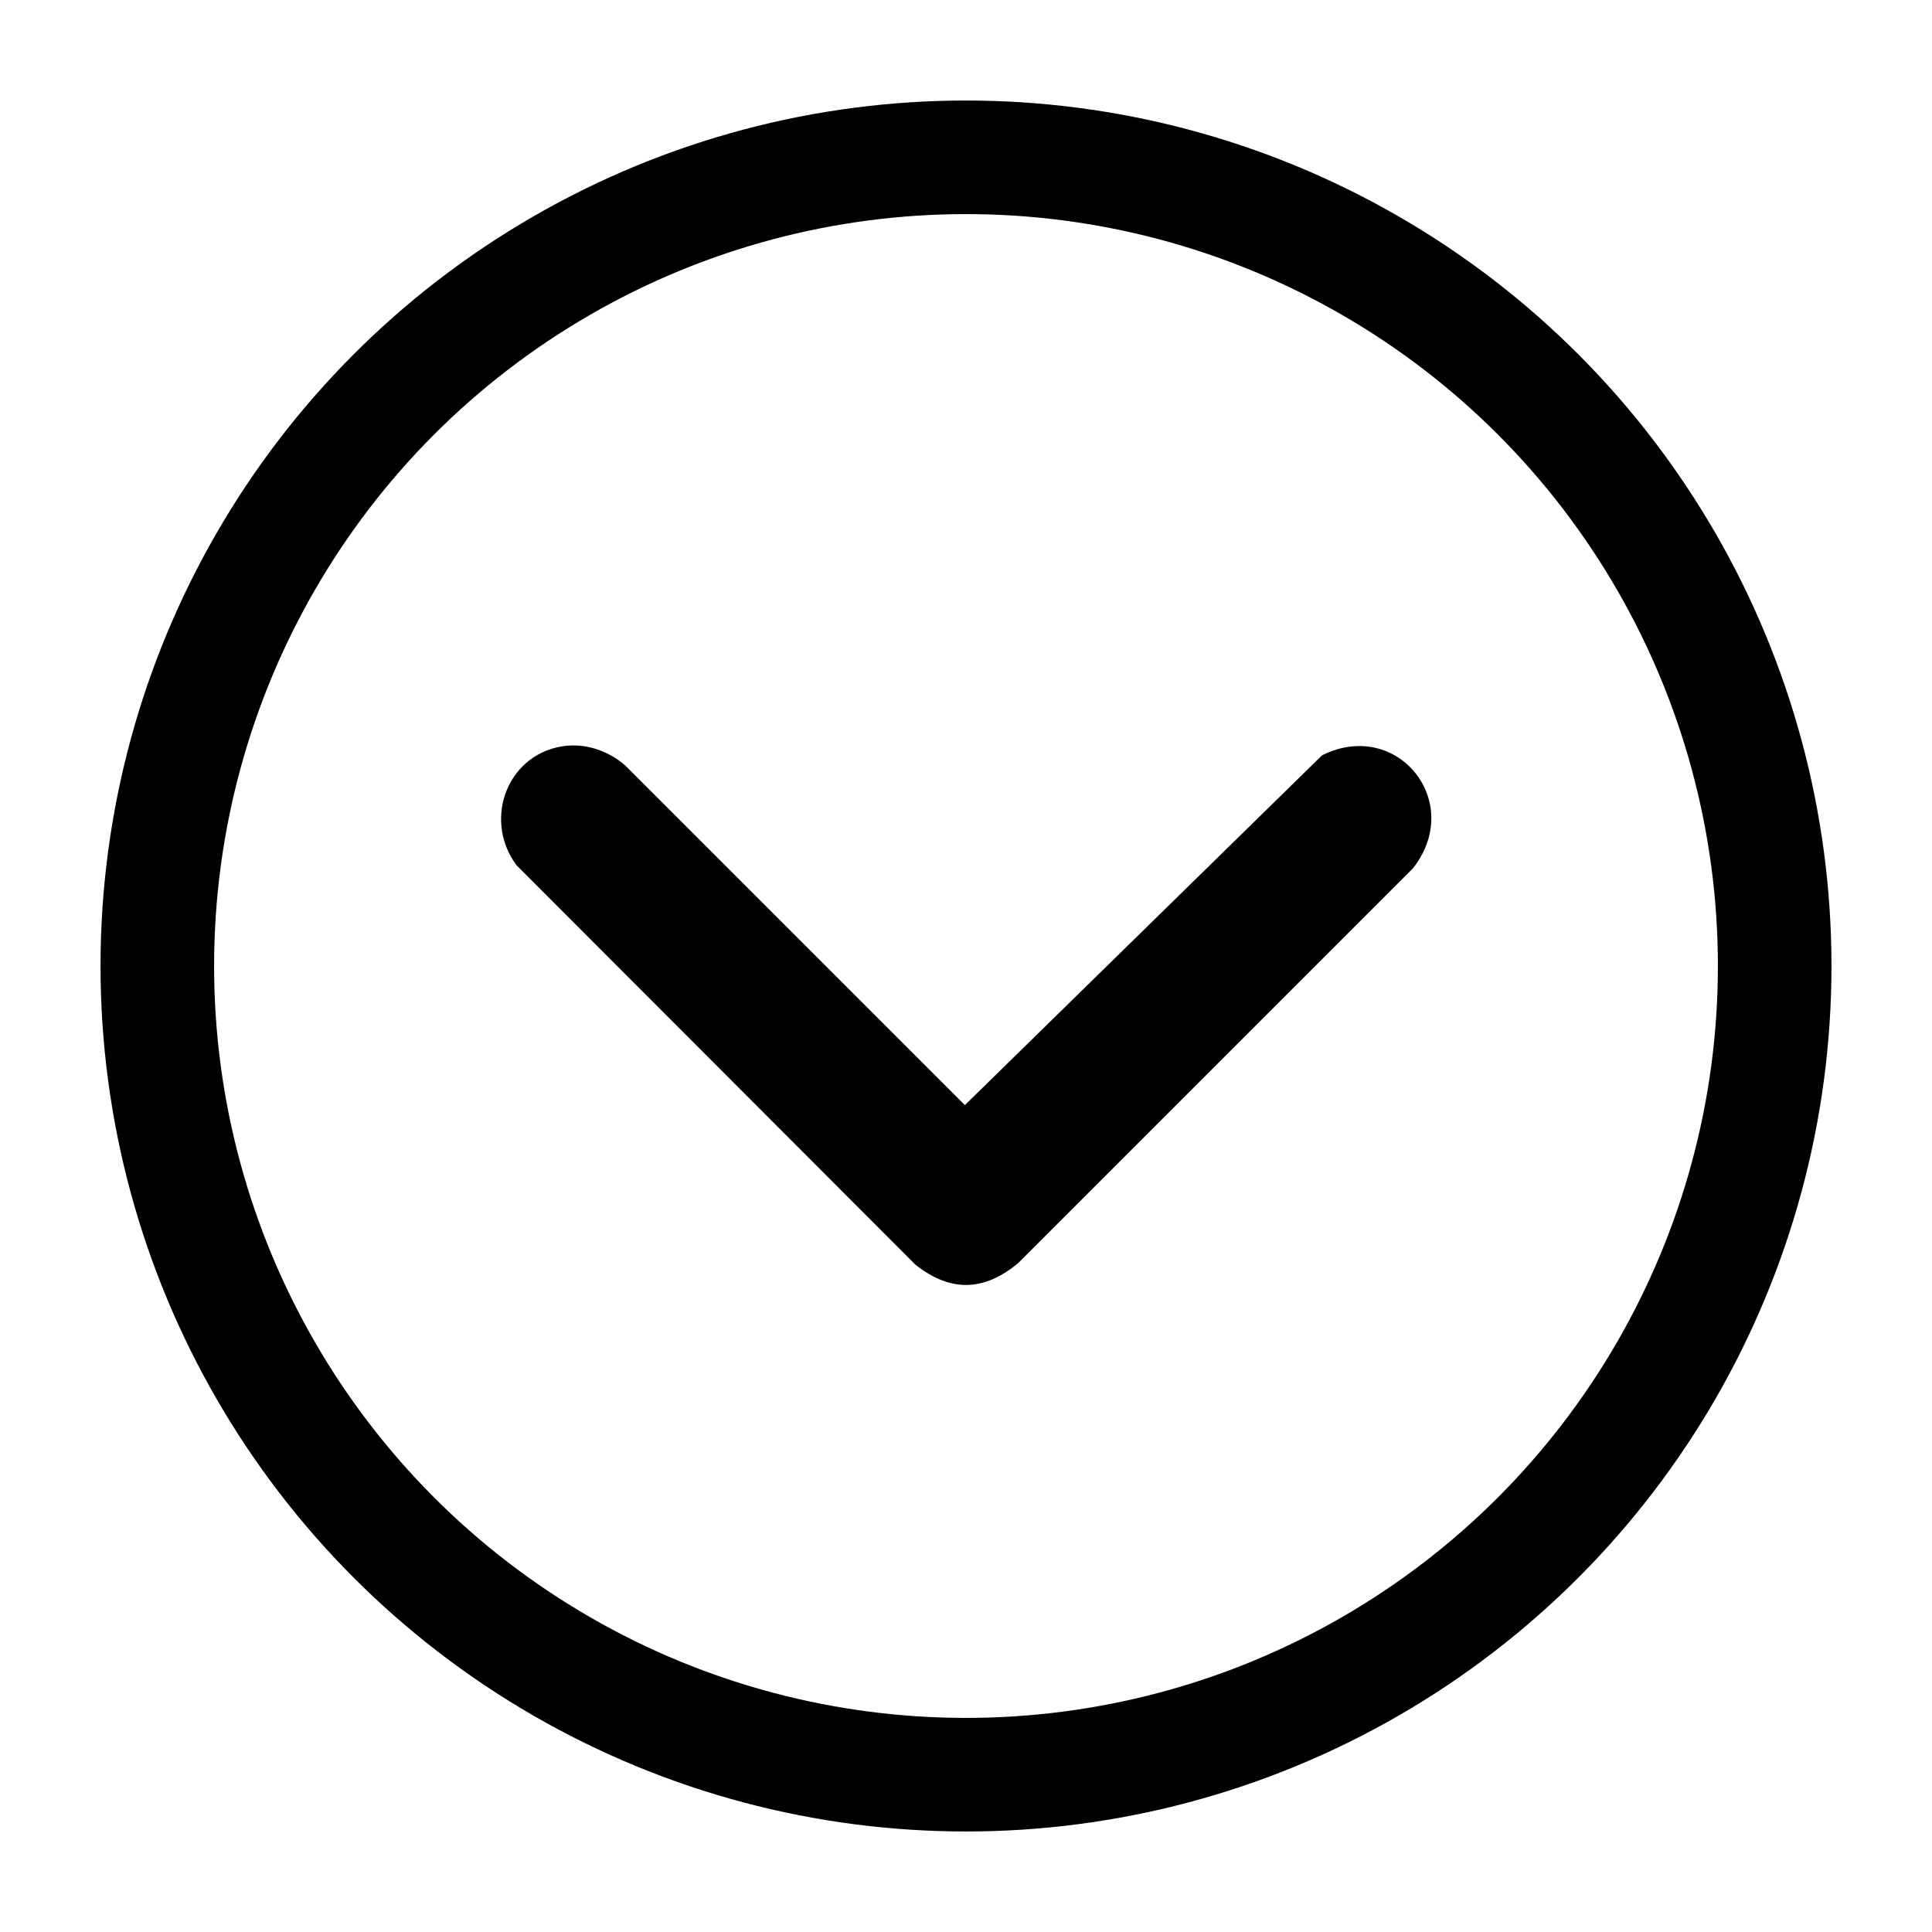
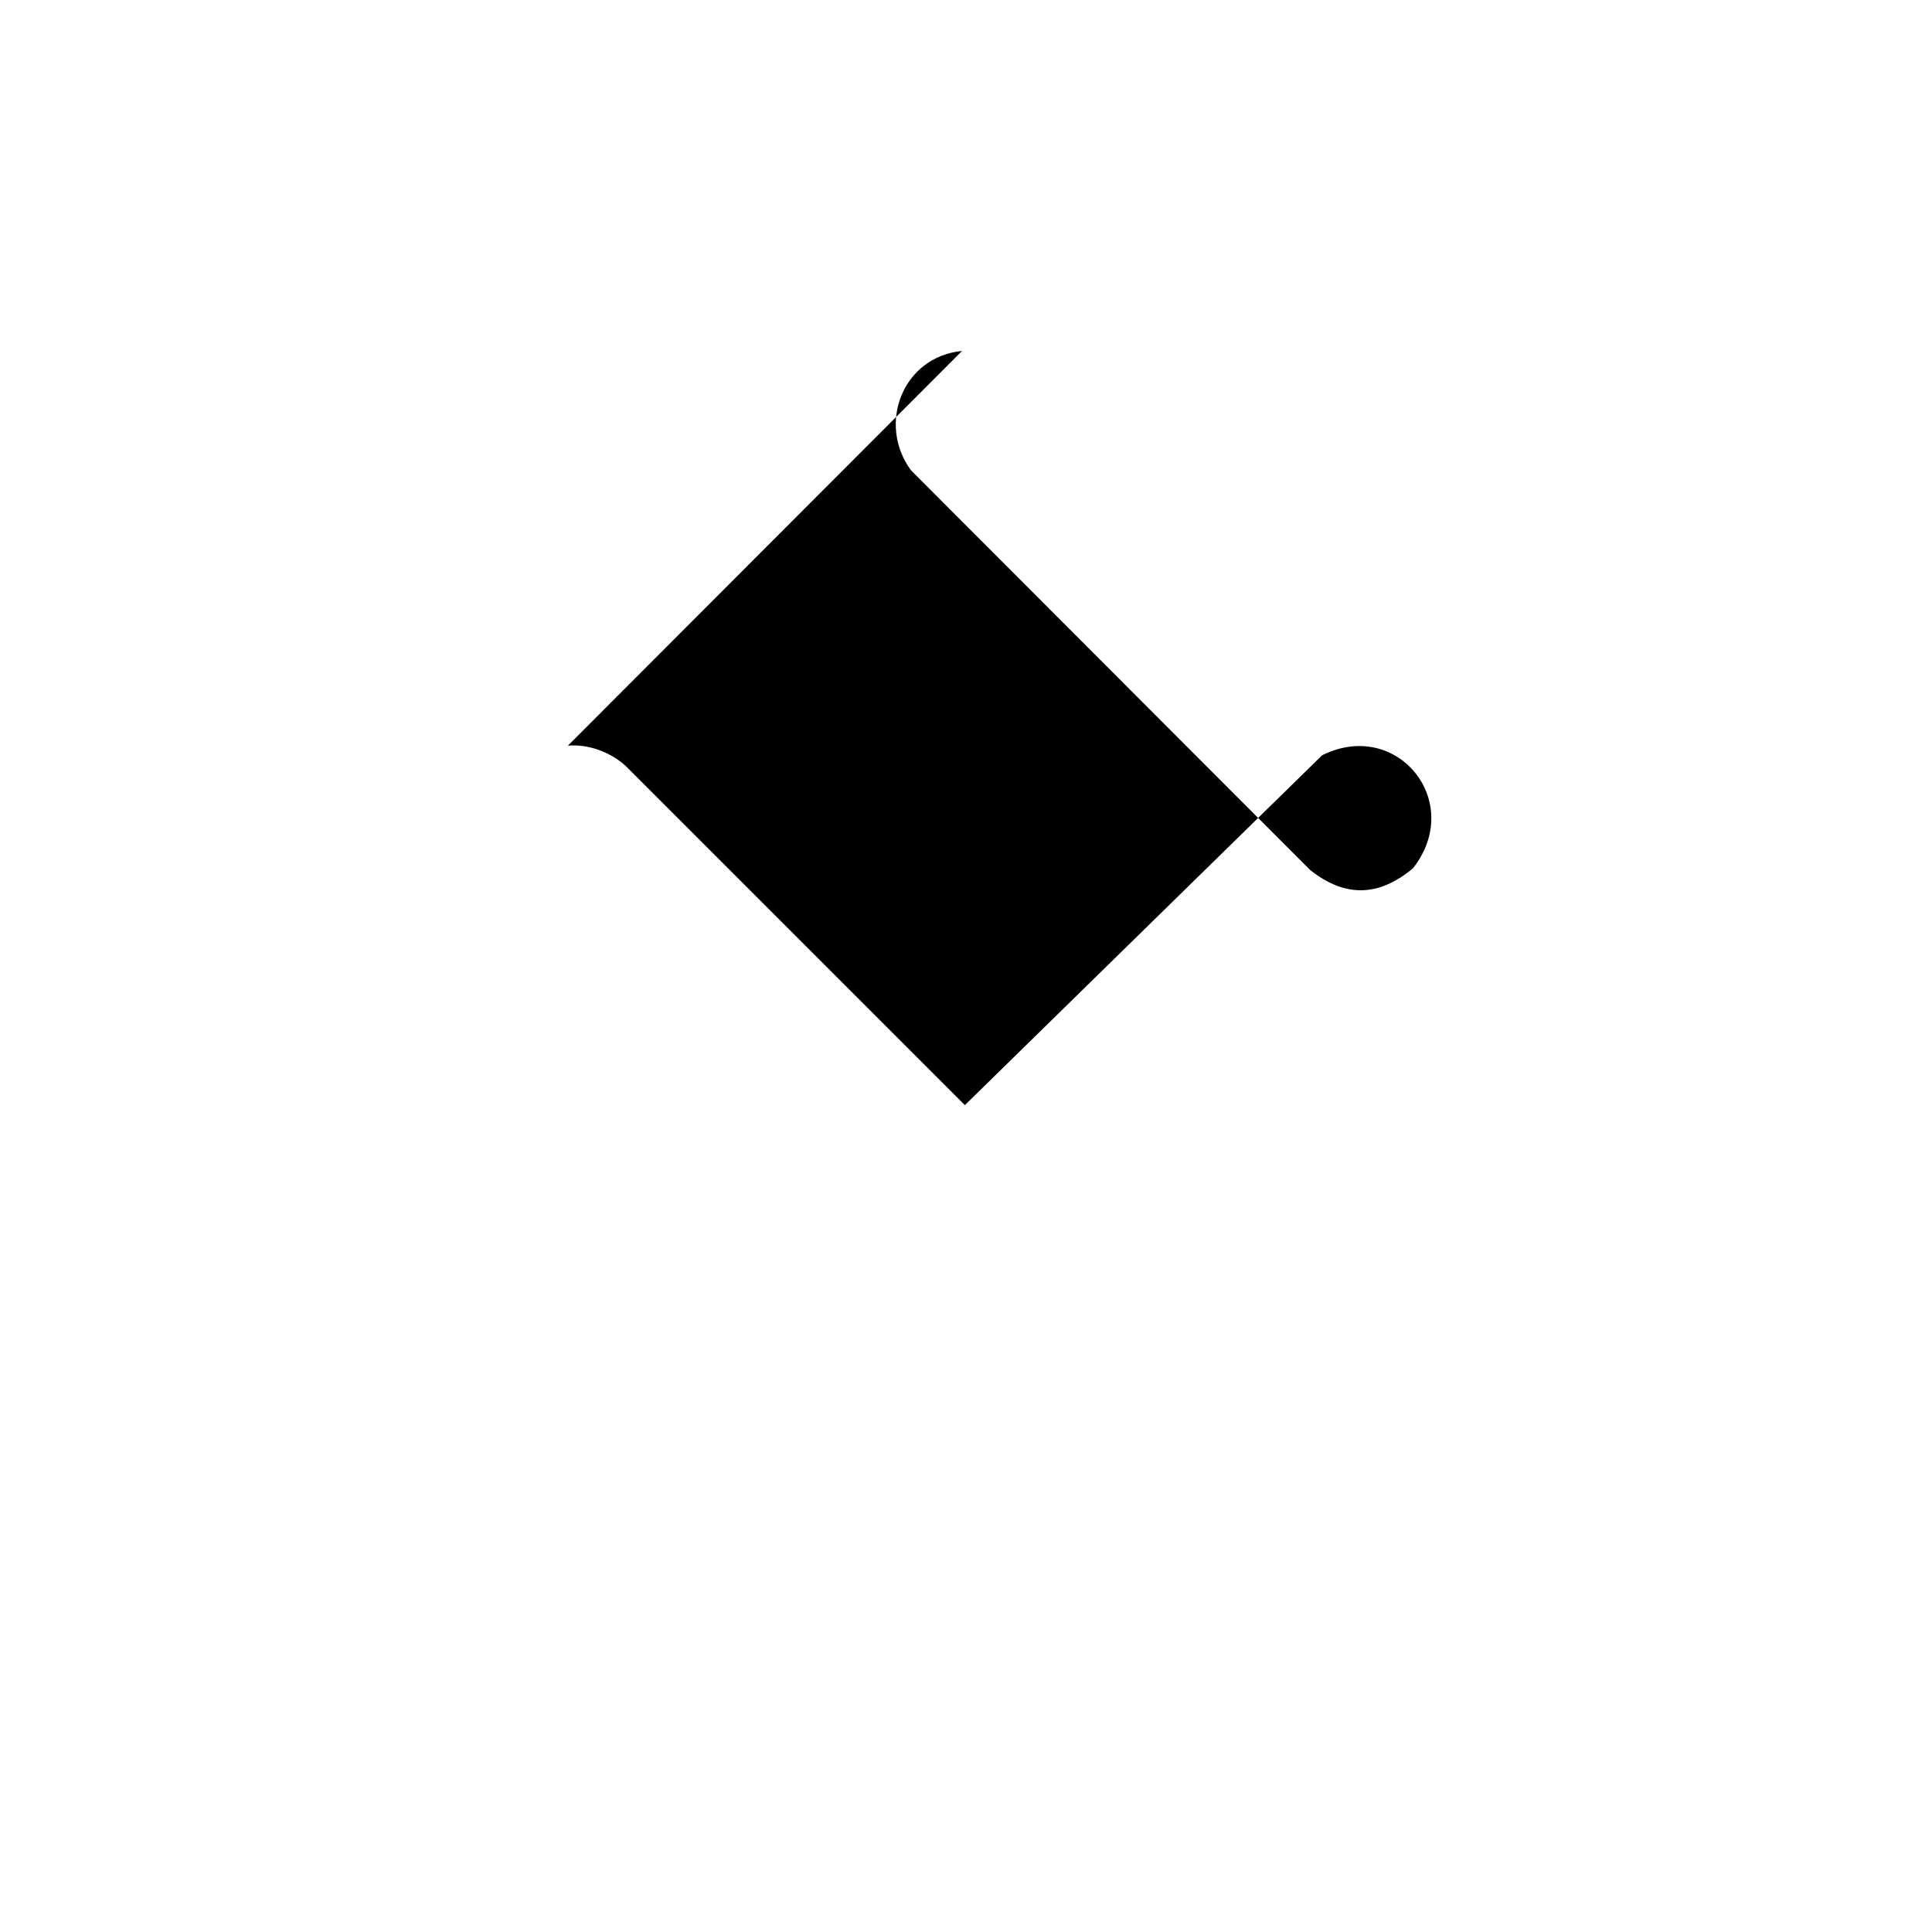
<svg xmlns="http://www.w3.org/2000/svg" id="Capa_1" version="1.1" viewBox="0 0 340.2 340.2">
  <defs>
    <style>
      .st0 {
        fill: none;
        stroke: #000;
        stroke-miterlimit: 10;
        stroke-width: 20px;
      }
    </style>
  </defs>
-   <path d="M100,131.3c3.6-.3,7.4,1.1,10.1,3.5l59.8,59.8,62.9-61.6c13.2-6.6,25.2,8.2,16,19.9l-69.5,69.5c-6,5-11.9,5.2-18.1.3l-70.3-70.4c-6-8.2-1.4-20,9-21Z" />
-   <circle class="st0" cx="170.1" cy="170.1" r="142.4" />
+   <path d="M100,131.3c3.6-.3,7.4,1.1,10.1,3.5l59.8,59.8,62.9-61.6c13.2-6.6,25.2,8.2,16,19.9c-6,5-11.9,5.2-18.1.3l-70.3-70.4c-6-8.2-1.4-20,9-21Z" />
</svg>